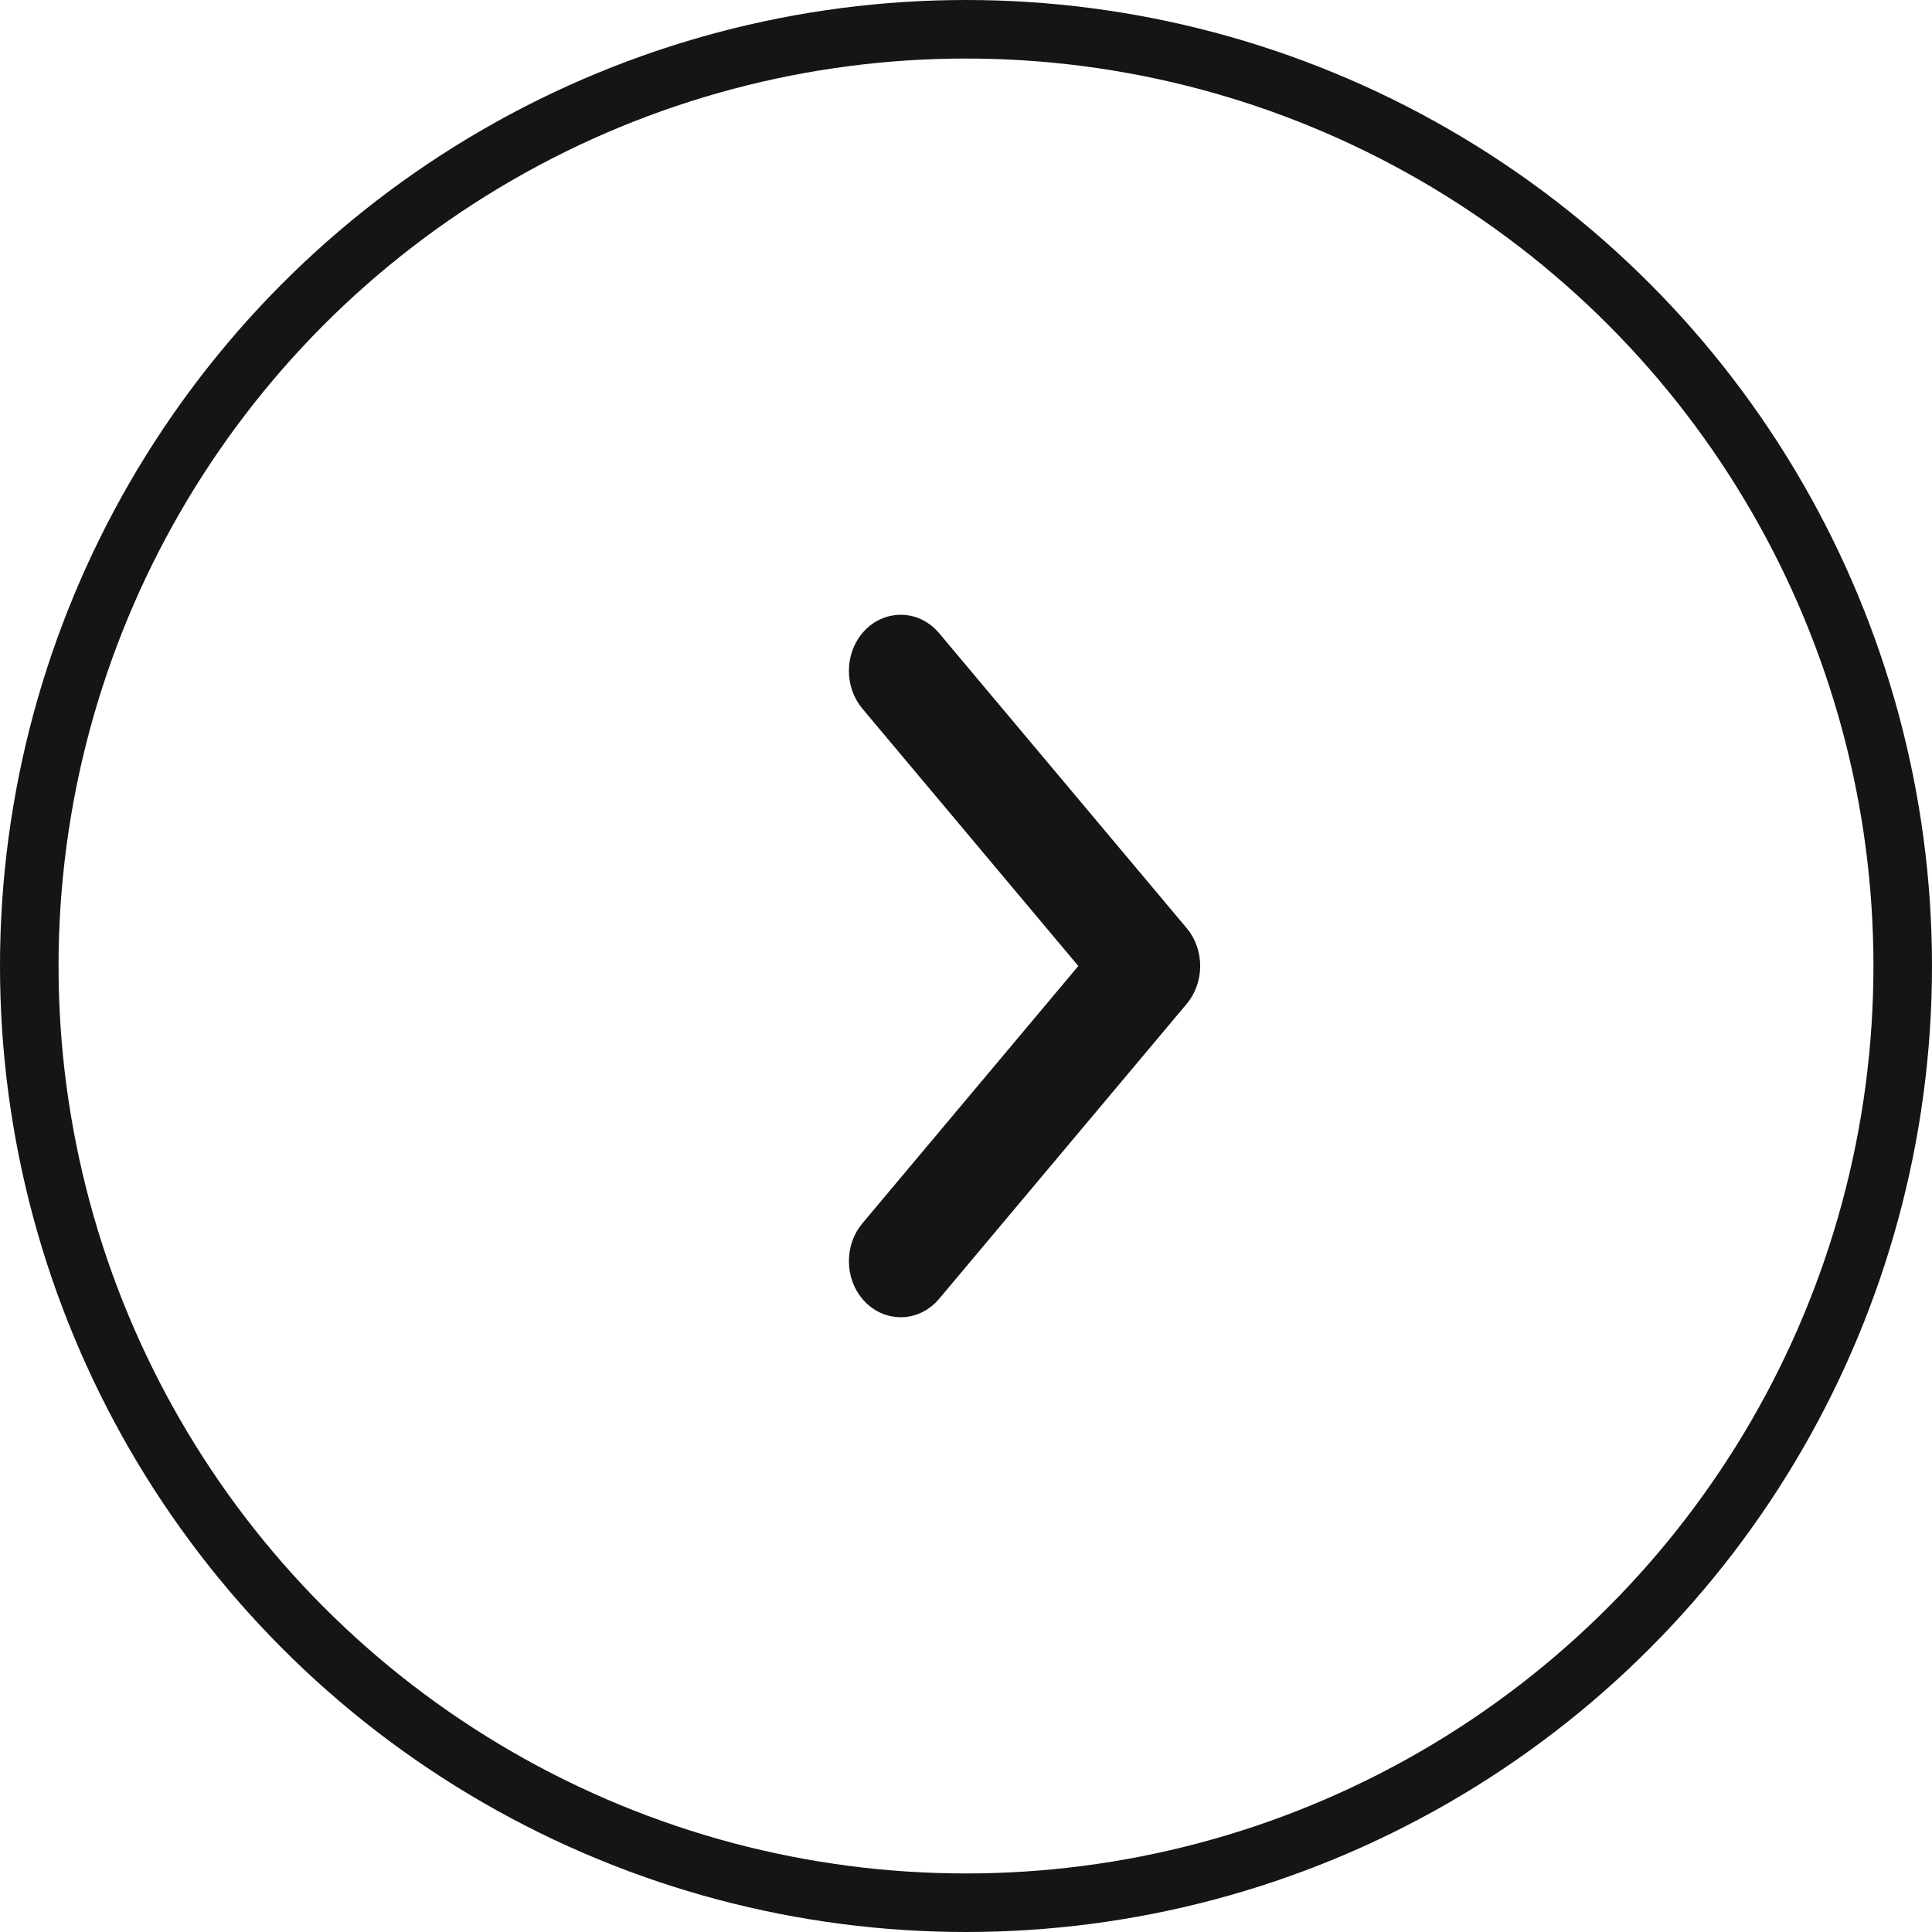
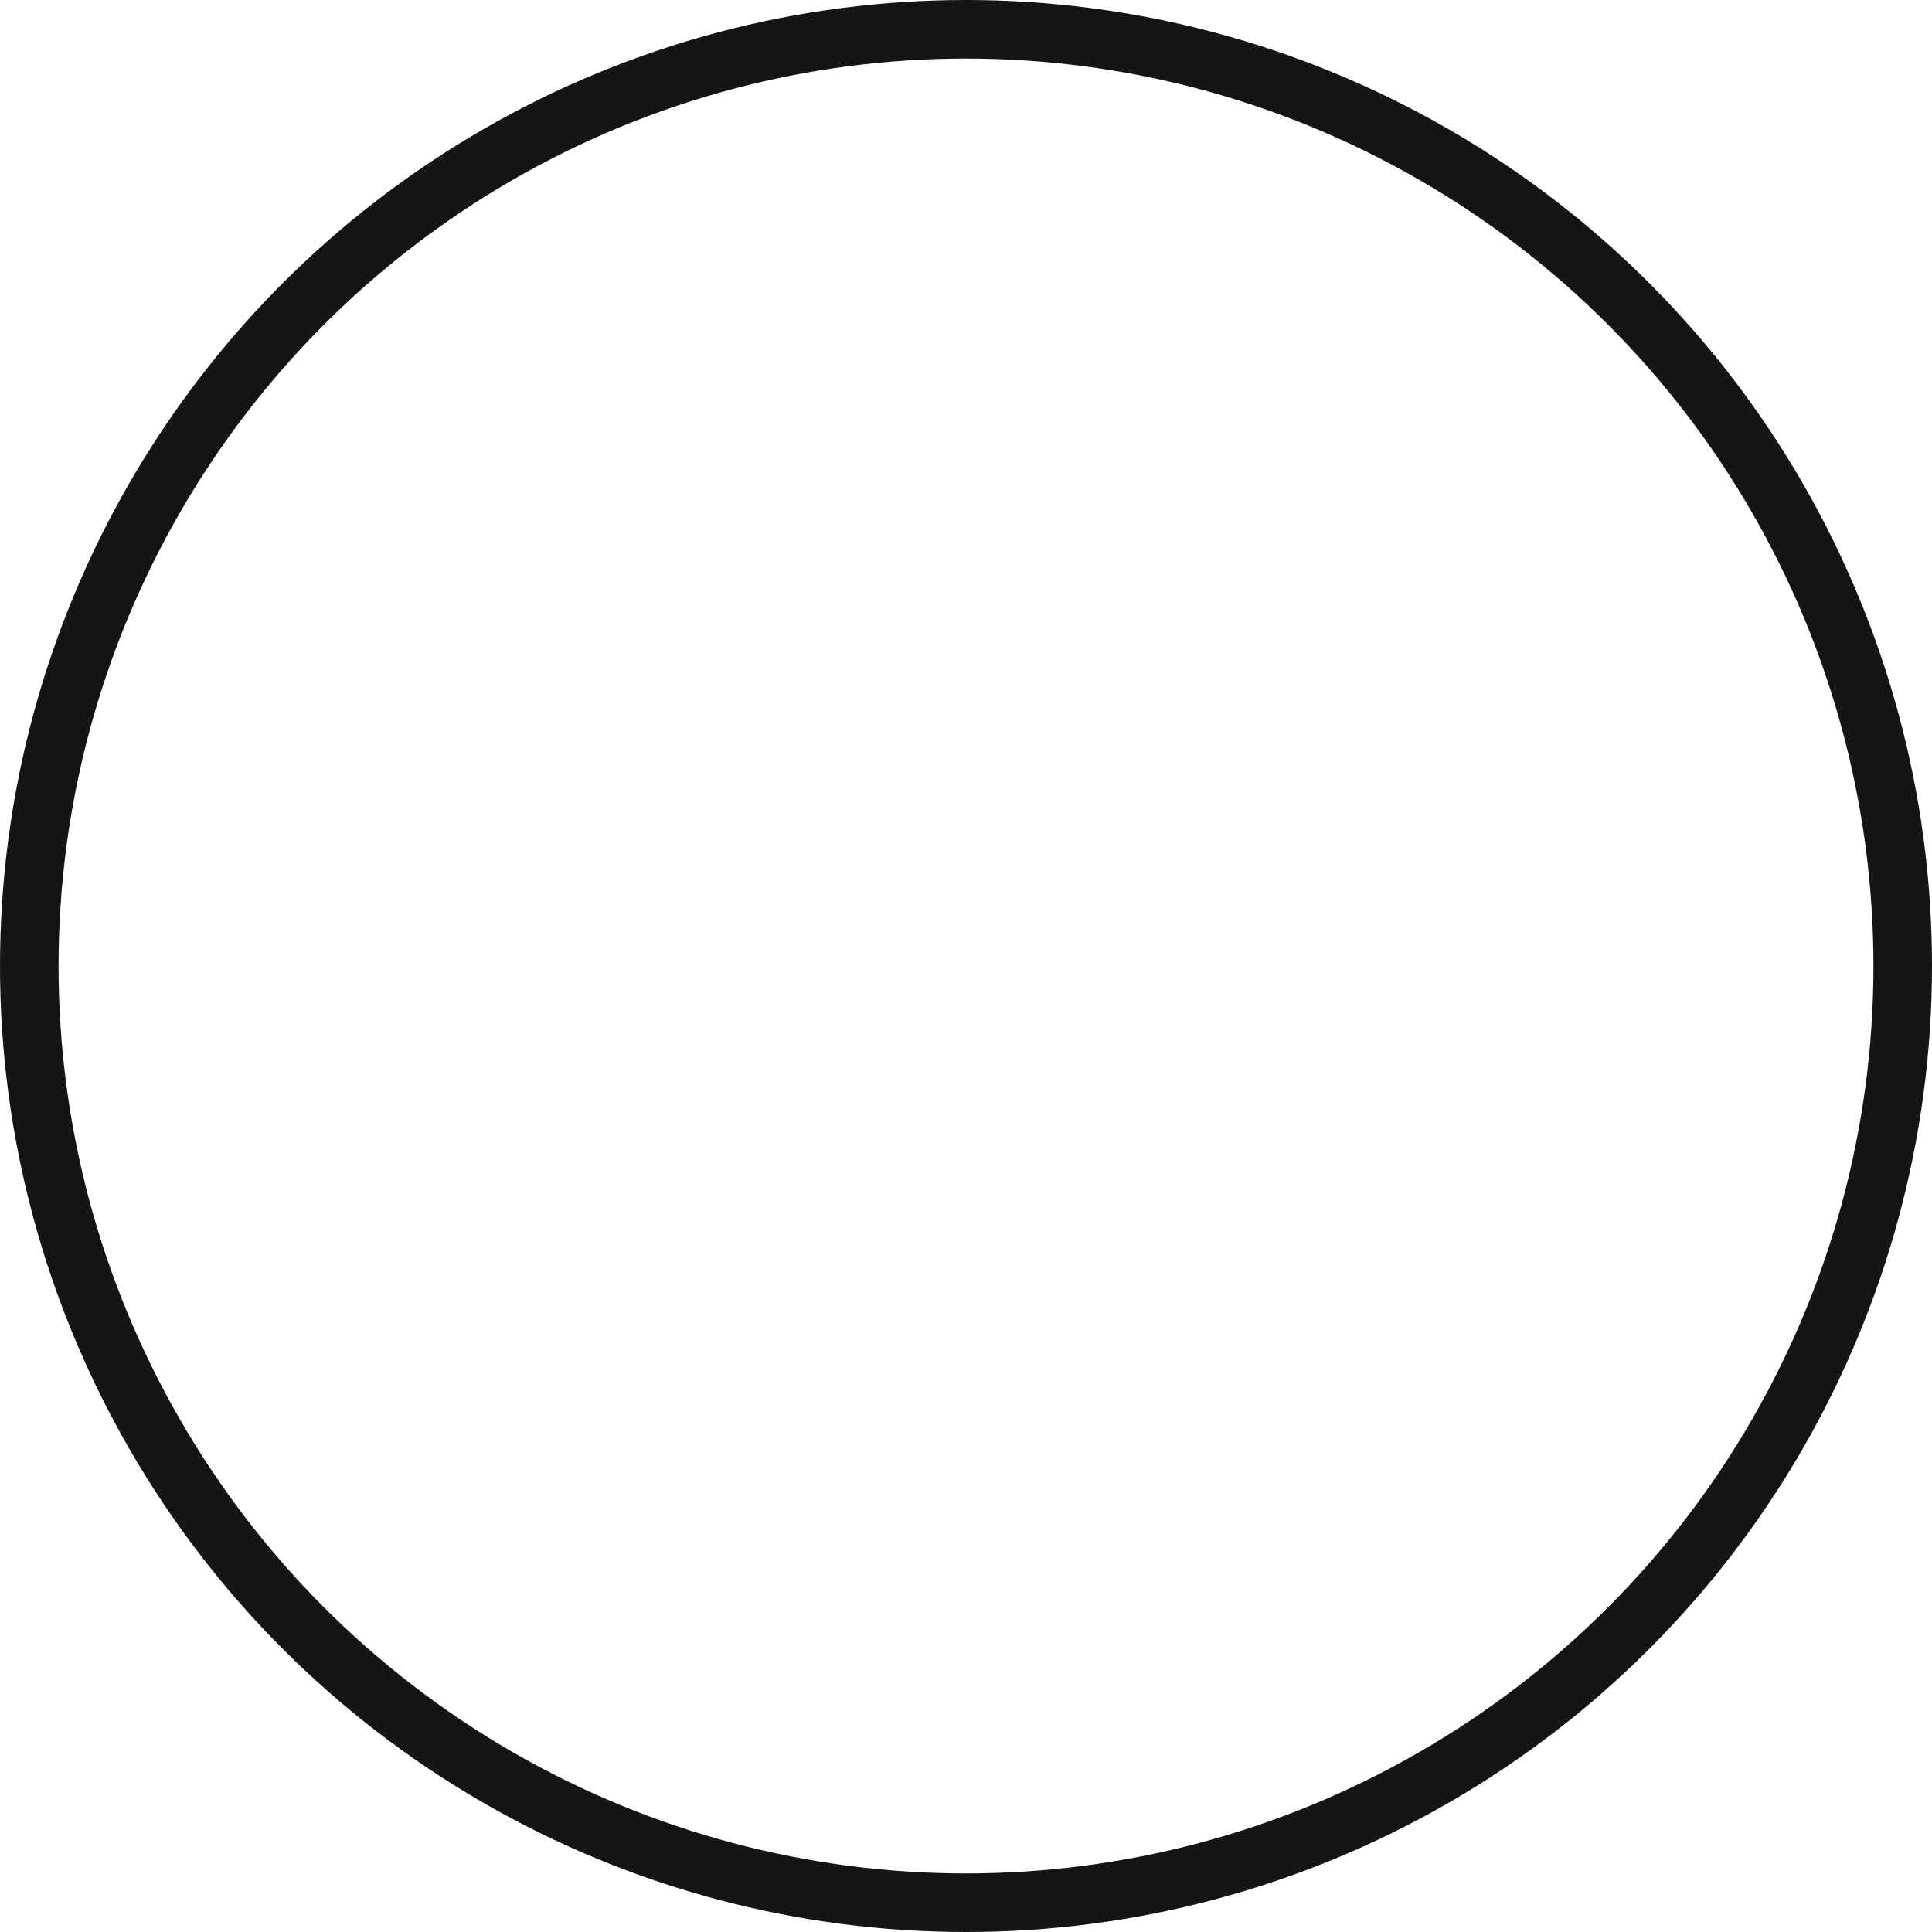
<svg xmlns="http://www.w3.org/2000/svg" width="33" height="33" viewBox="0 0 33 33" fill="none">
-   <path d="M15.848 22.026C15.729 22.168 15.562 22.25 15.385 22.25C15.207 22.25 15.04 22.168 14.921 22.026C14.693 21.754 14.693 21.329 14.921 21.057L18.745 16.5L14.921 11.943C14.693 11.671 14.693 11.246 14.921 10.974C15.04 10.832 15.207 10.75 15.385 10.75C15.562 10.75 15.729 10.832 15.848 10.974L20.079 16.015C20.307 16.288 20.307 16.713 20.079 16.985L15.848 22.026Z" fill="#151515" stroke="#151515" stroke-width="0.5" />
  <circle cx="16.5" cy="16.5" r="16" stroke="#151515" />
</svg>